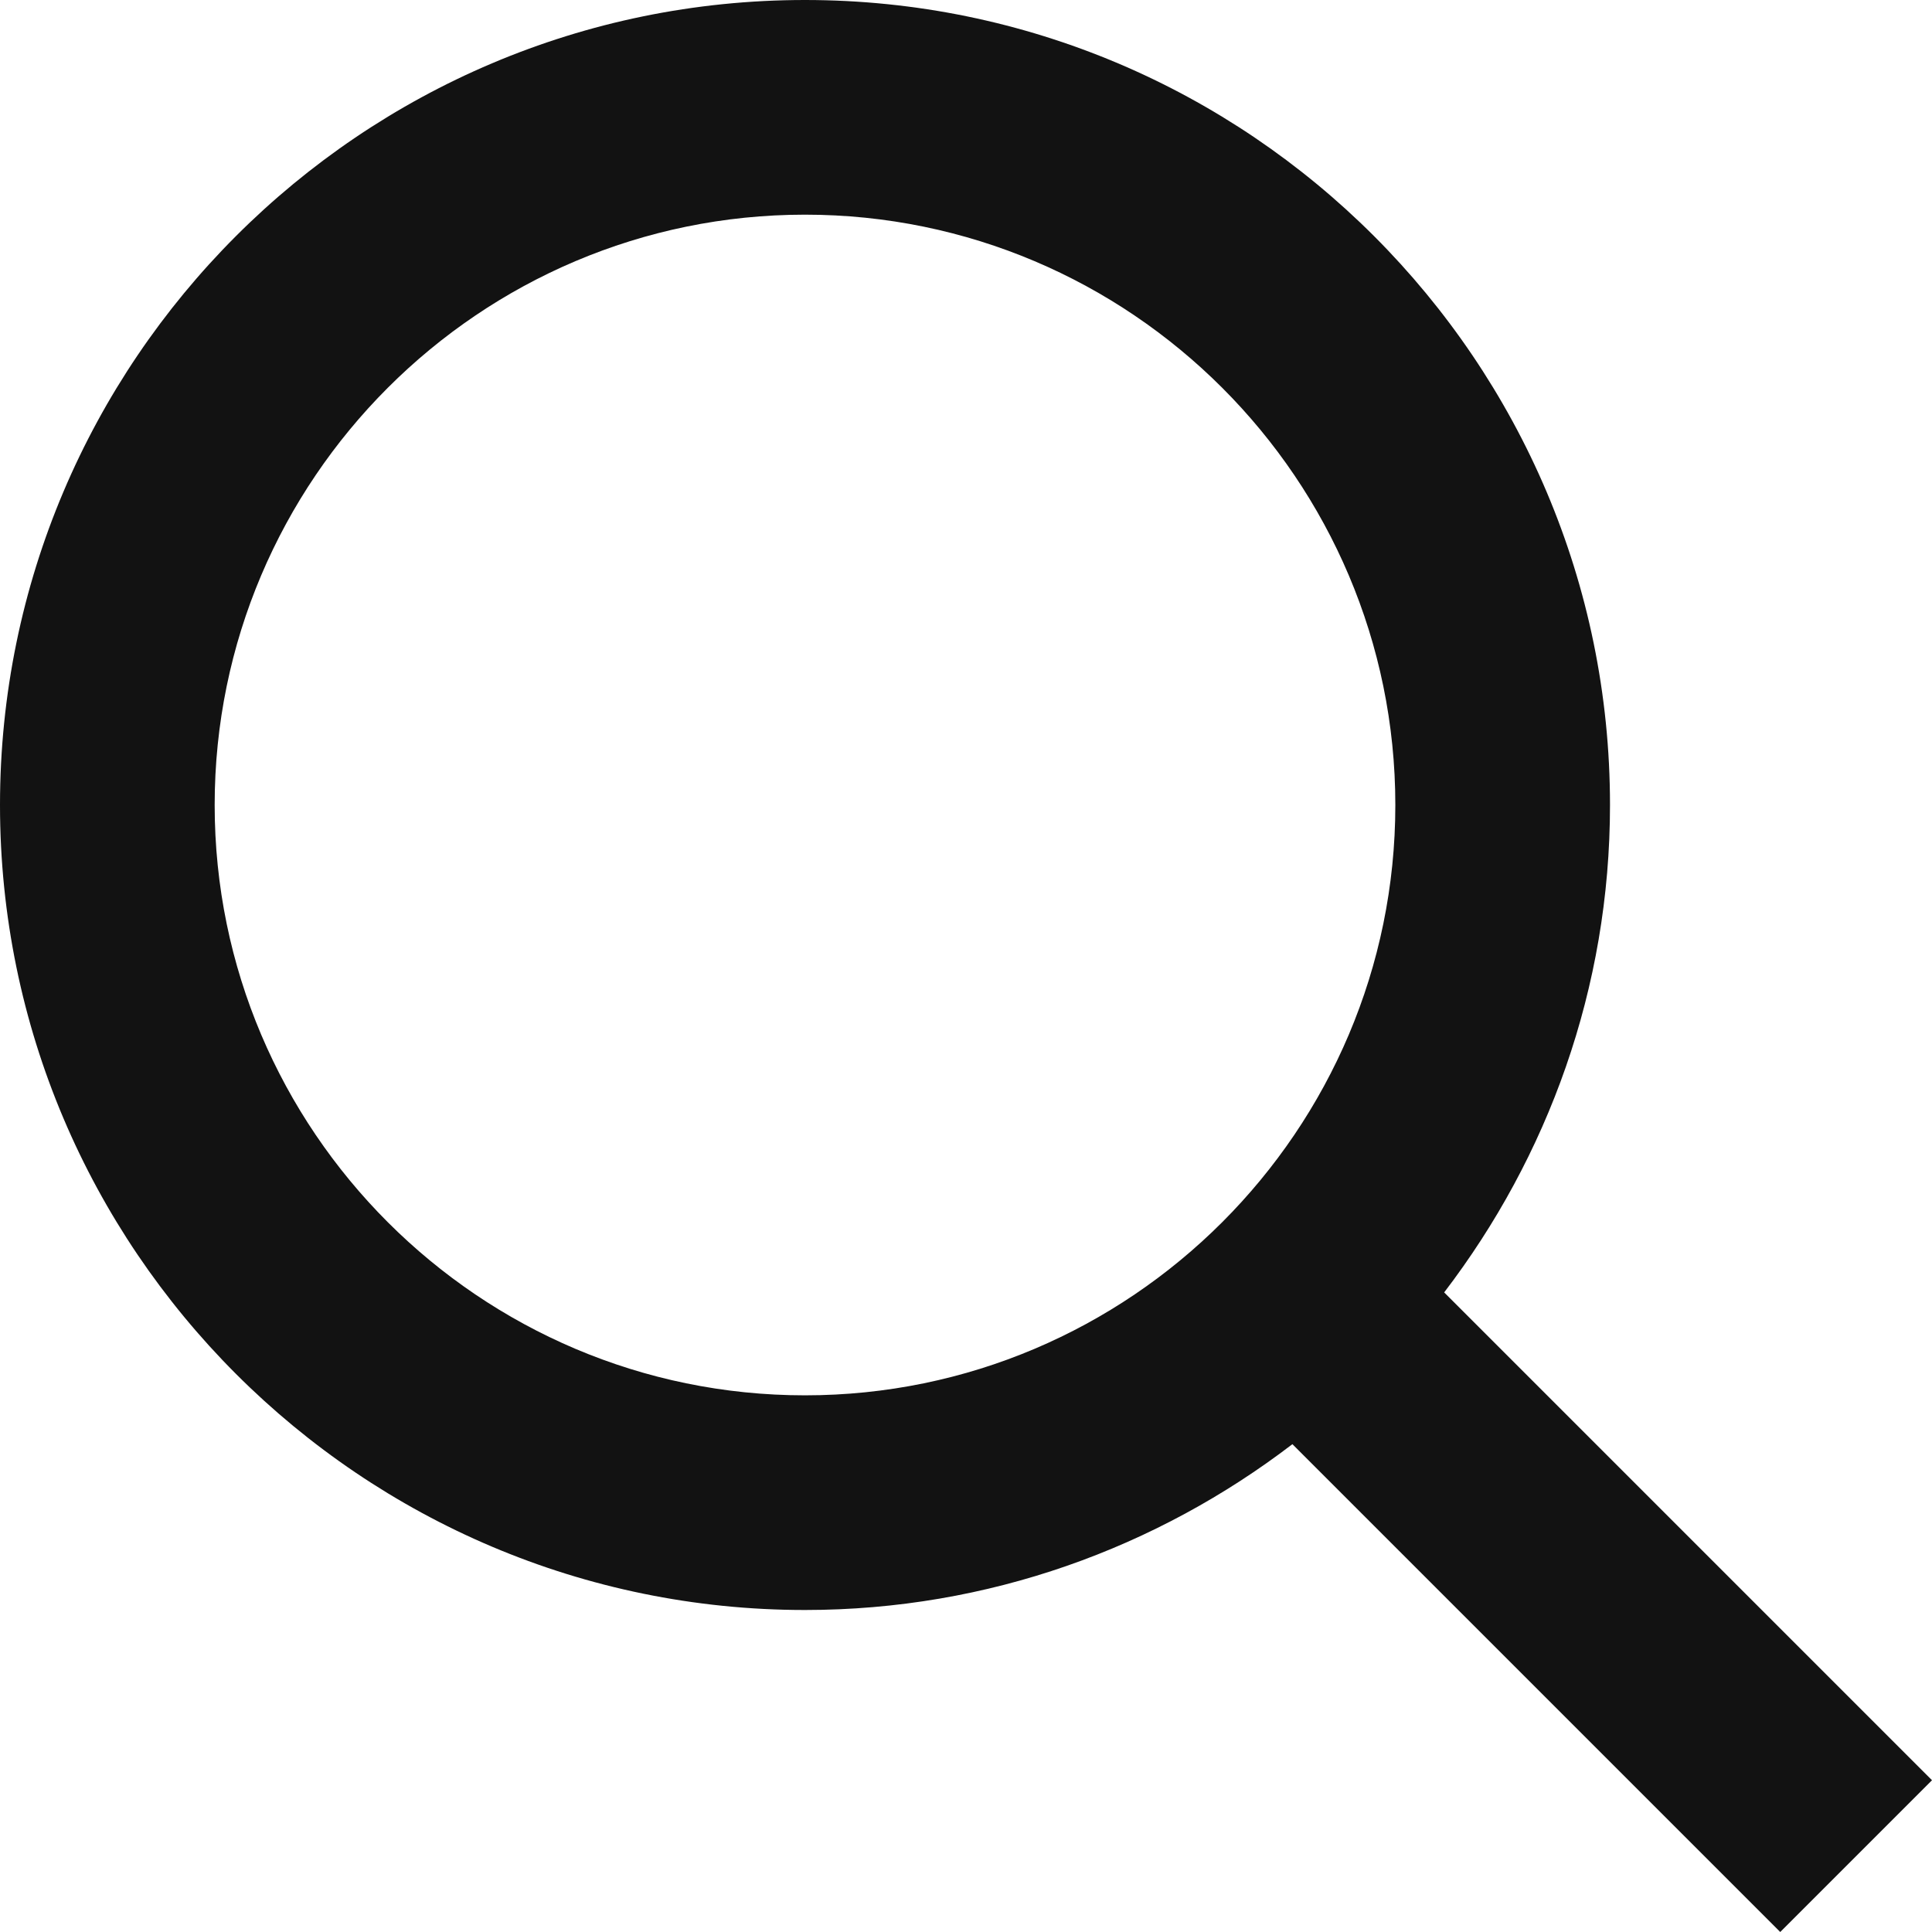
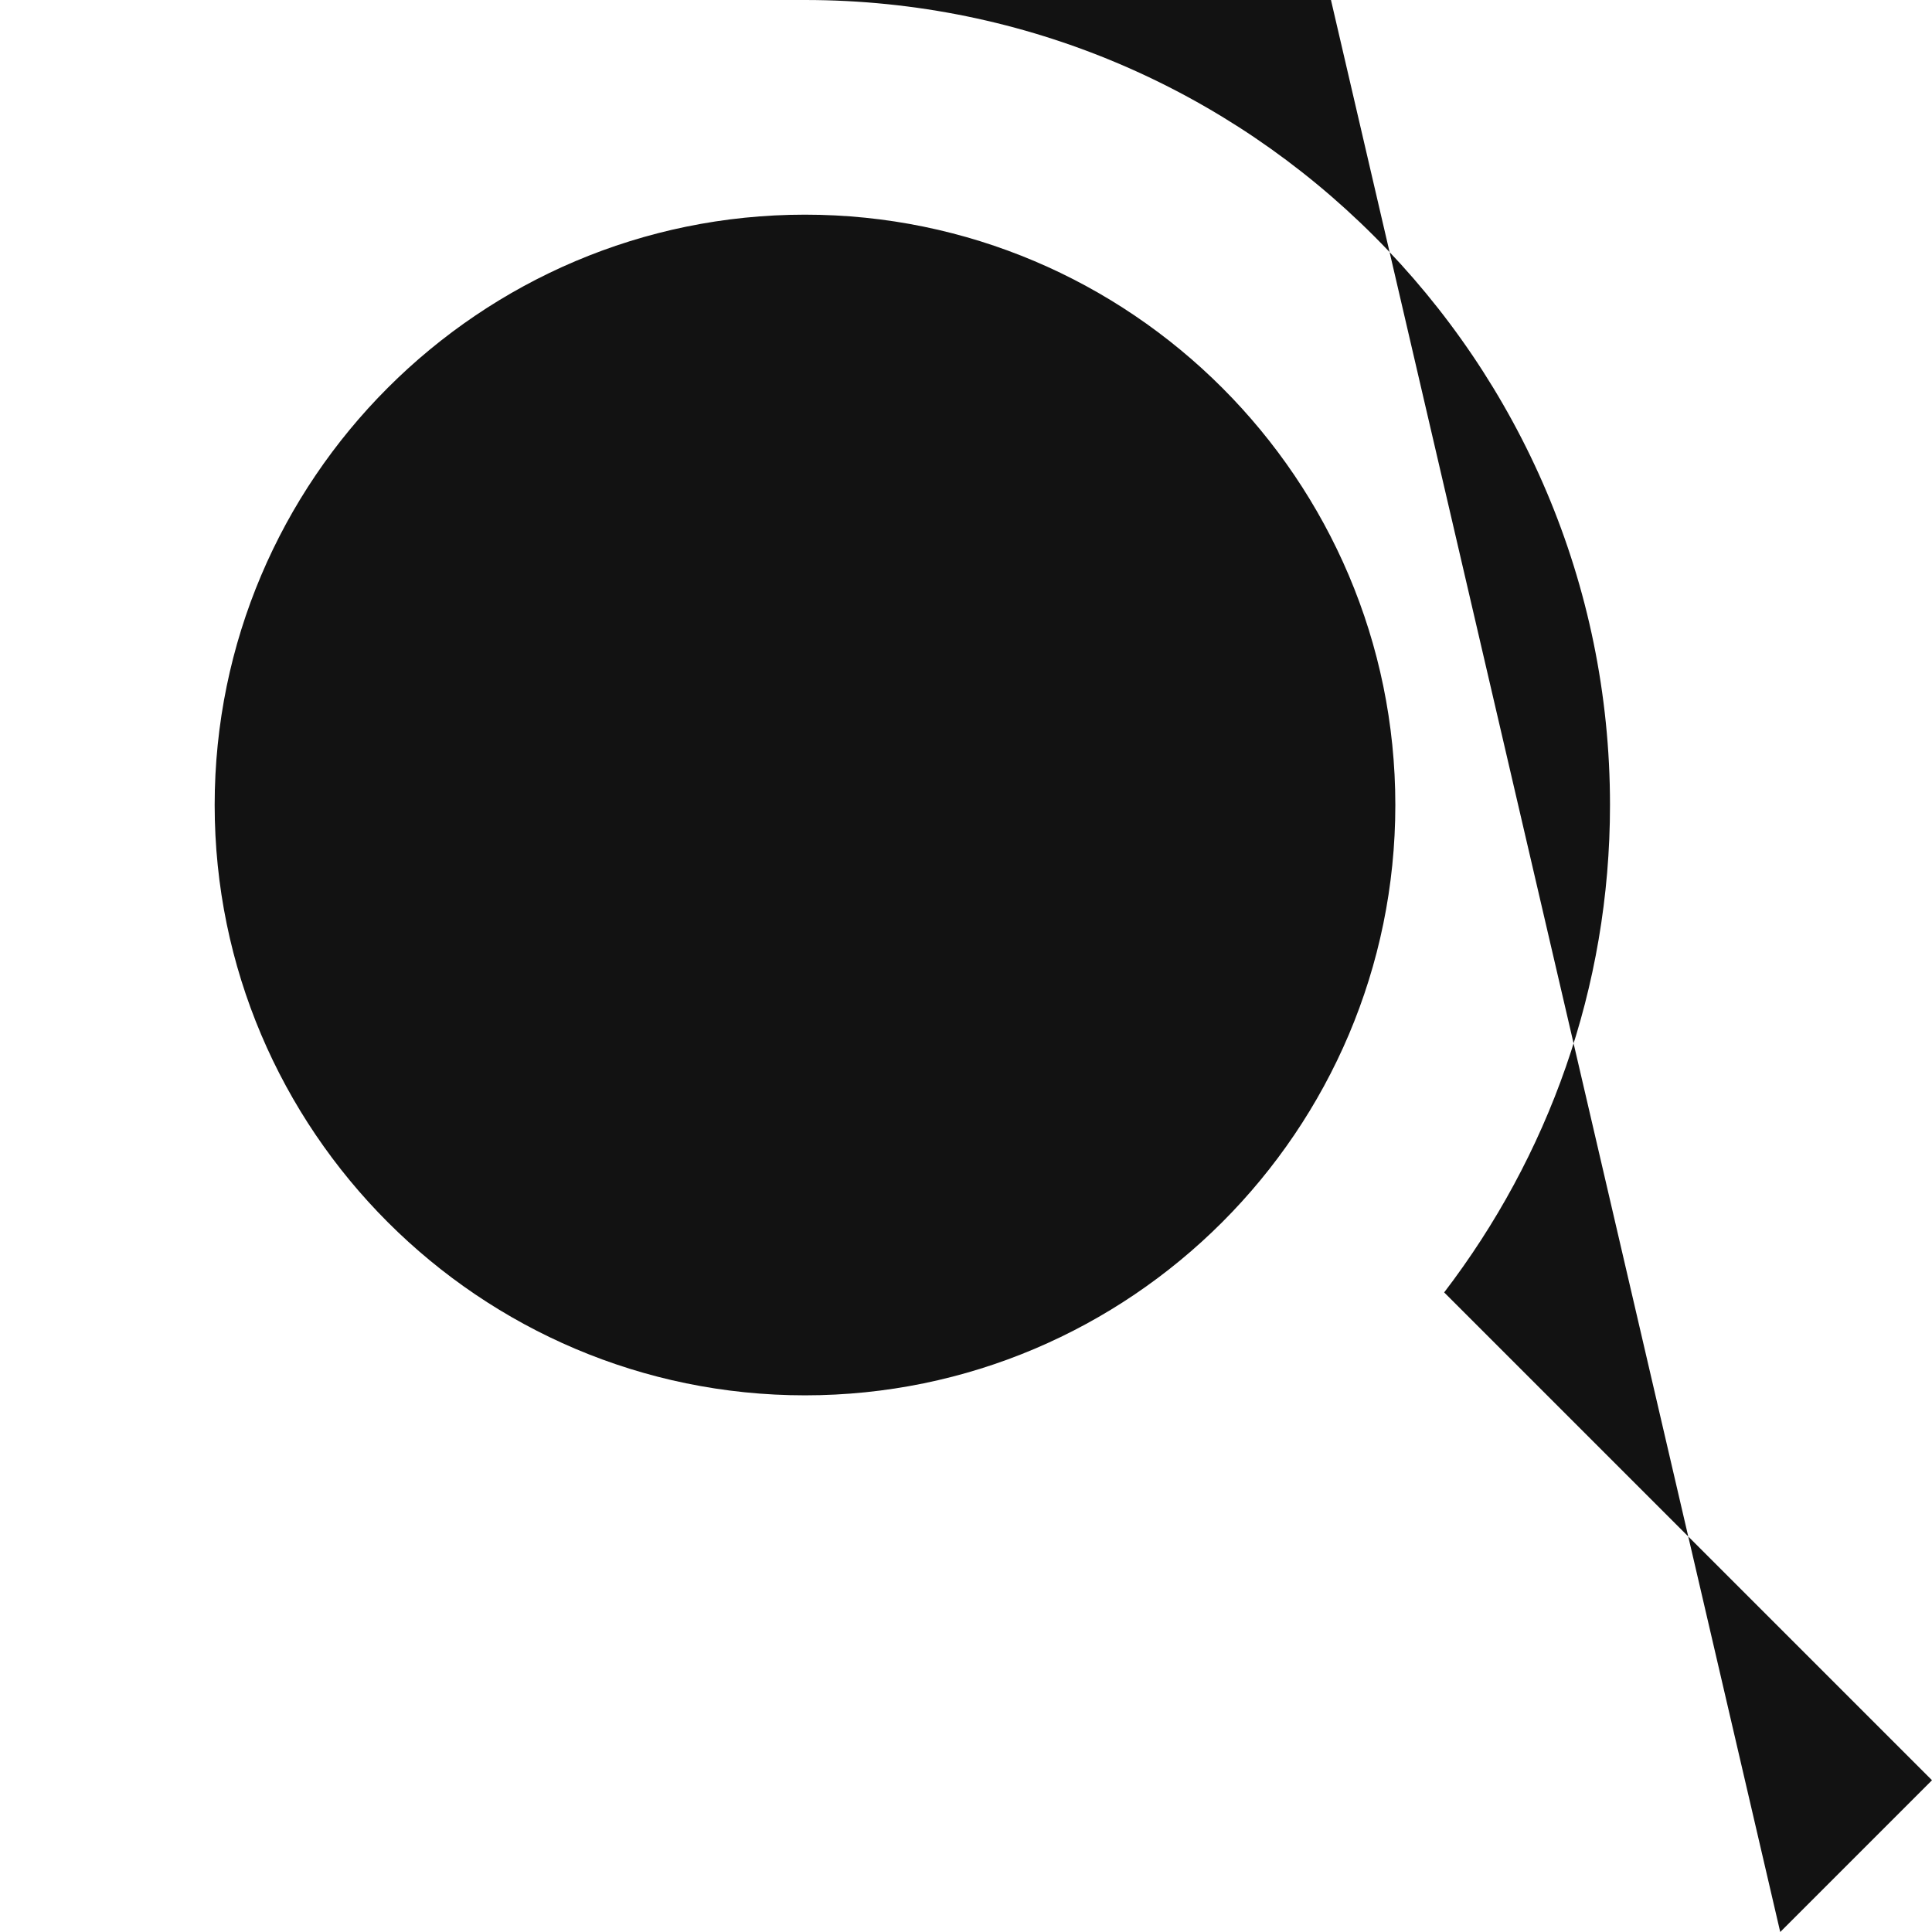
<svg xmlns="http://www.w3.org/2000/svg" viewBox="0 0 18 18">
-   <path d="M2 7.5C2 4.468 4.468 2 7.5 2S13 4.468 13 7.5 10.532 13 7.5 13 2 10.532 2 7.5zm16 9.086l-4.545-4.545C14.42 10.779 15 9.208 15 7.5 15 3.364 11.636 0 7.5 0S0 3.364 0 7.5 3.364 15 7.5 15c1.708 0 3.279-.58 4.541-1.545L16.586 18 18 16.586z" fill="#121212" fillRule="evenodd" />
+   <path d="M2 7.5C2 4.468 4.468 2 7.5 2S13 4.468 13 7.5 10.532 13 7.5 13 2 10.532 2 7.5zm16 9.086l-4.545-4.545C14.42 10.779 15 9.208 15 7.5 15 3.364 11.636 0 7.5 0c1.708 0 3.279-.58 4.541-1.545L16.586 18 18 16.586z" fill="#121212" fillRule="evenodd" />
</svg>